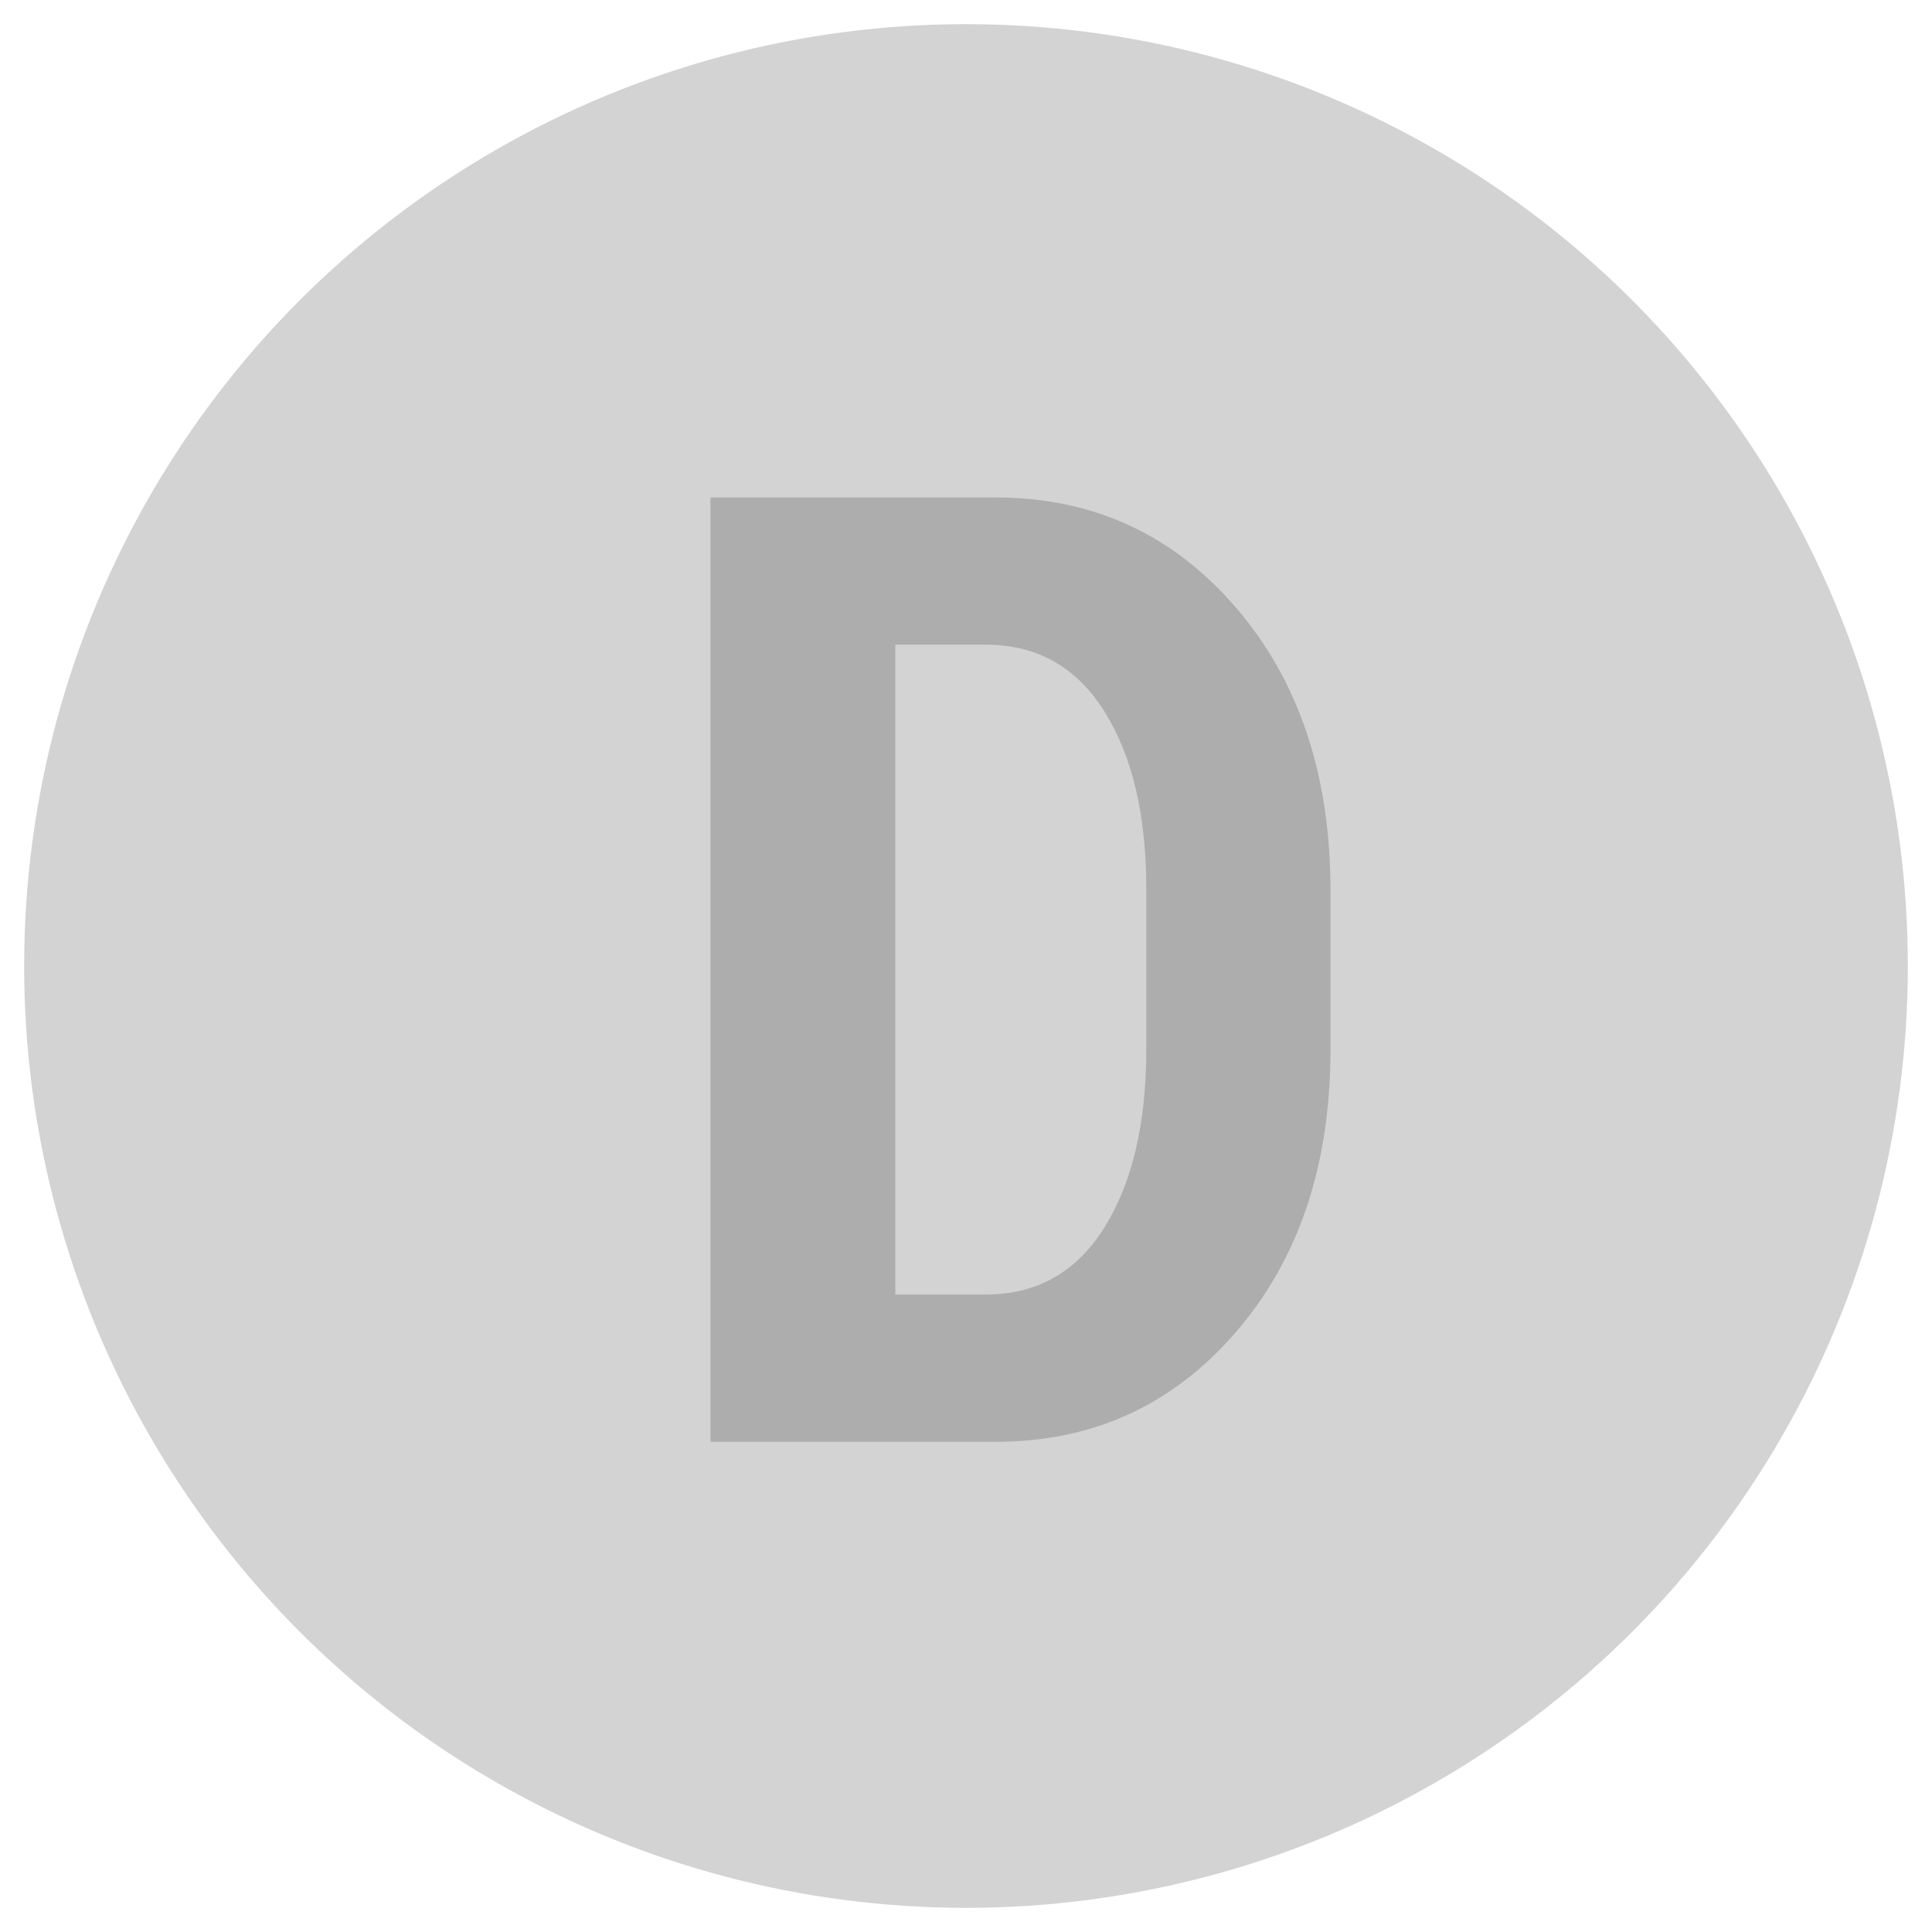
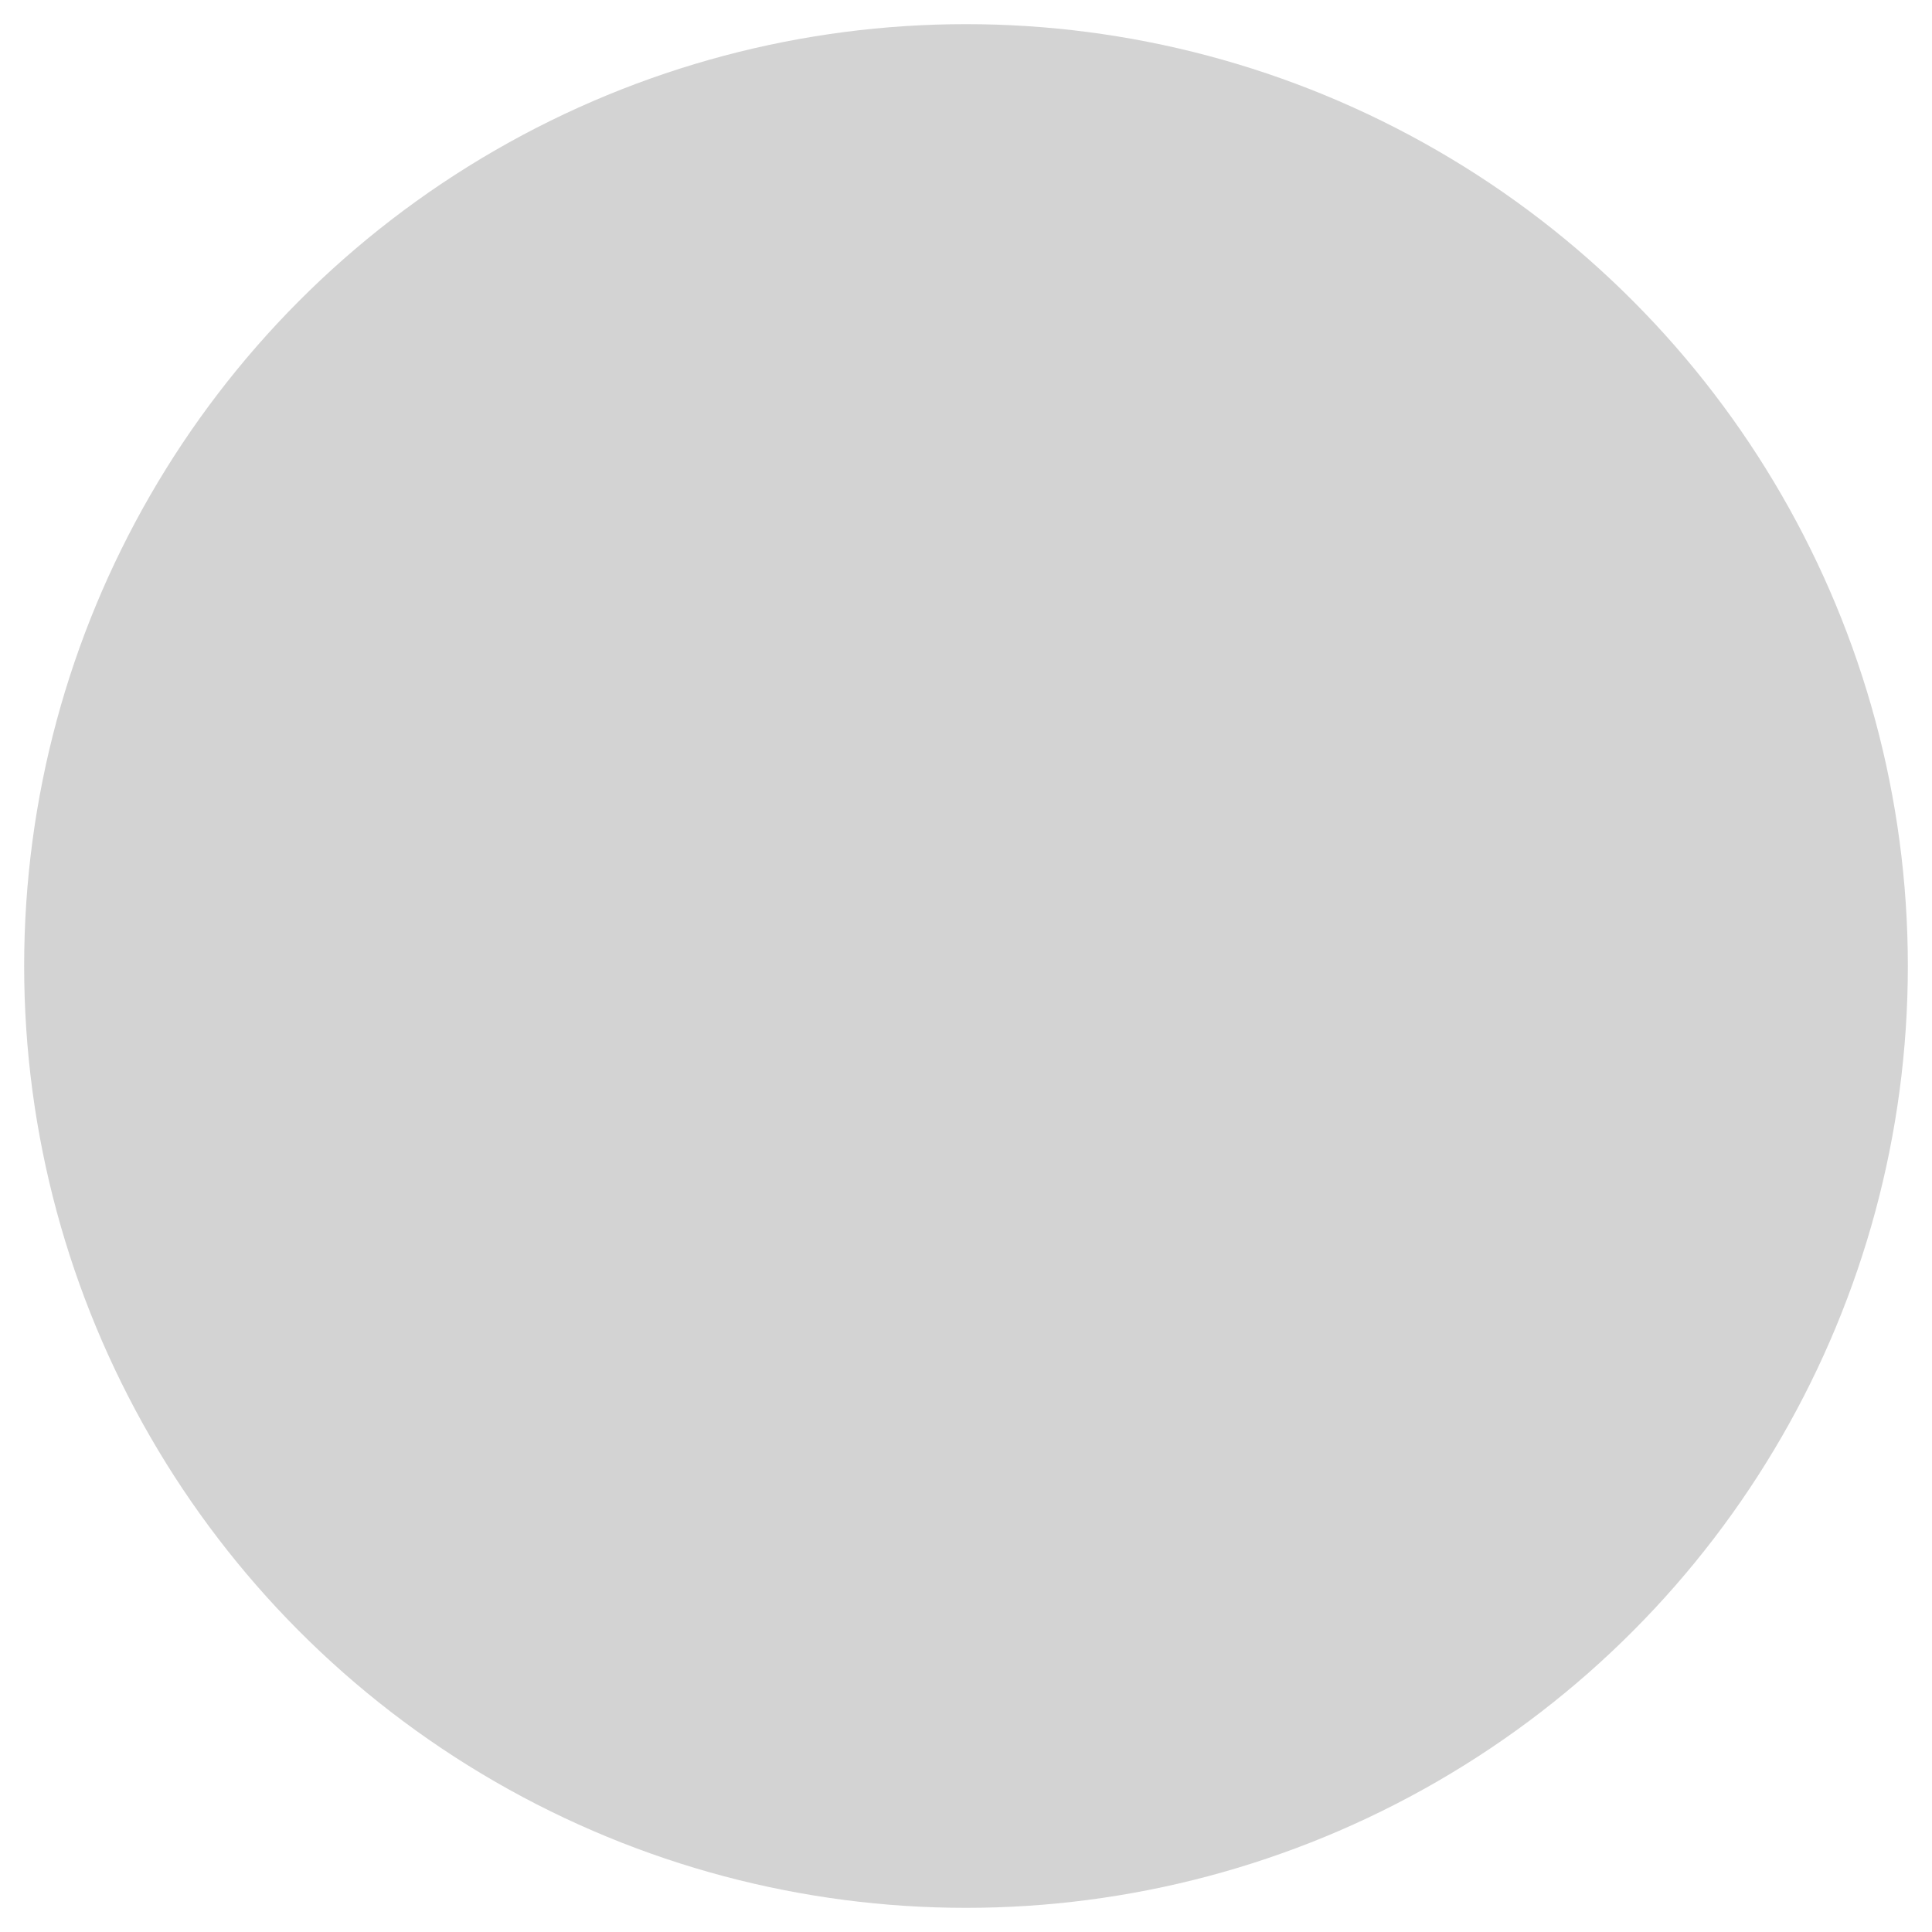
<svg xmlns="http://www.w3.org/2000/svg" version="1.1" id="Ebene_1" x="0px" y="0px" width="80px" height="80px" viewBox="0 0 80 80" enable-background="new 0 0 80 80" xml:space="preserve">
  <g>
    <circle fill="#D3D3D3" cx="40" cy="40" r="39" />
  </g>
  <g>
-     <path fill="#ADADAD" d="M29.419,59.701V20.6h11.816c4.01,0,7.322,1.518,9.937,4.552c2.614,3.035,3.921,6.942,3.921,11.723v6.579   c0,4.781-1.307,8.684-3.921,11.709c-2.614,3.026-5.926,4.539-9.937,4.539H29.419z M37.073,26.695v26.91h3.733   c2.13,0,3.773-0.928,4.928-2.782c1.155-1.855,1.732-4.314,1.732-7.38v-6.64c0-3.047-0.577-5.493-1.732-7.339   c-1.154-1.846-2.797-2.77-4.928-2.77H37.073z" />
-   </g>
+     </g>
</svg>